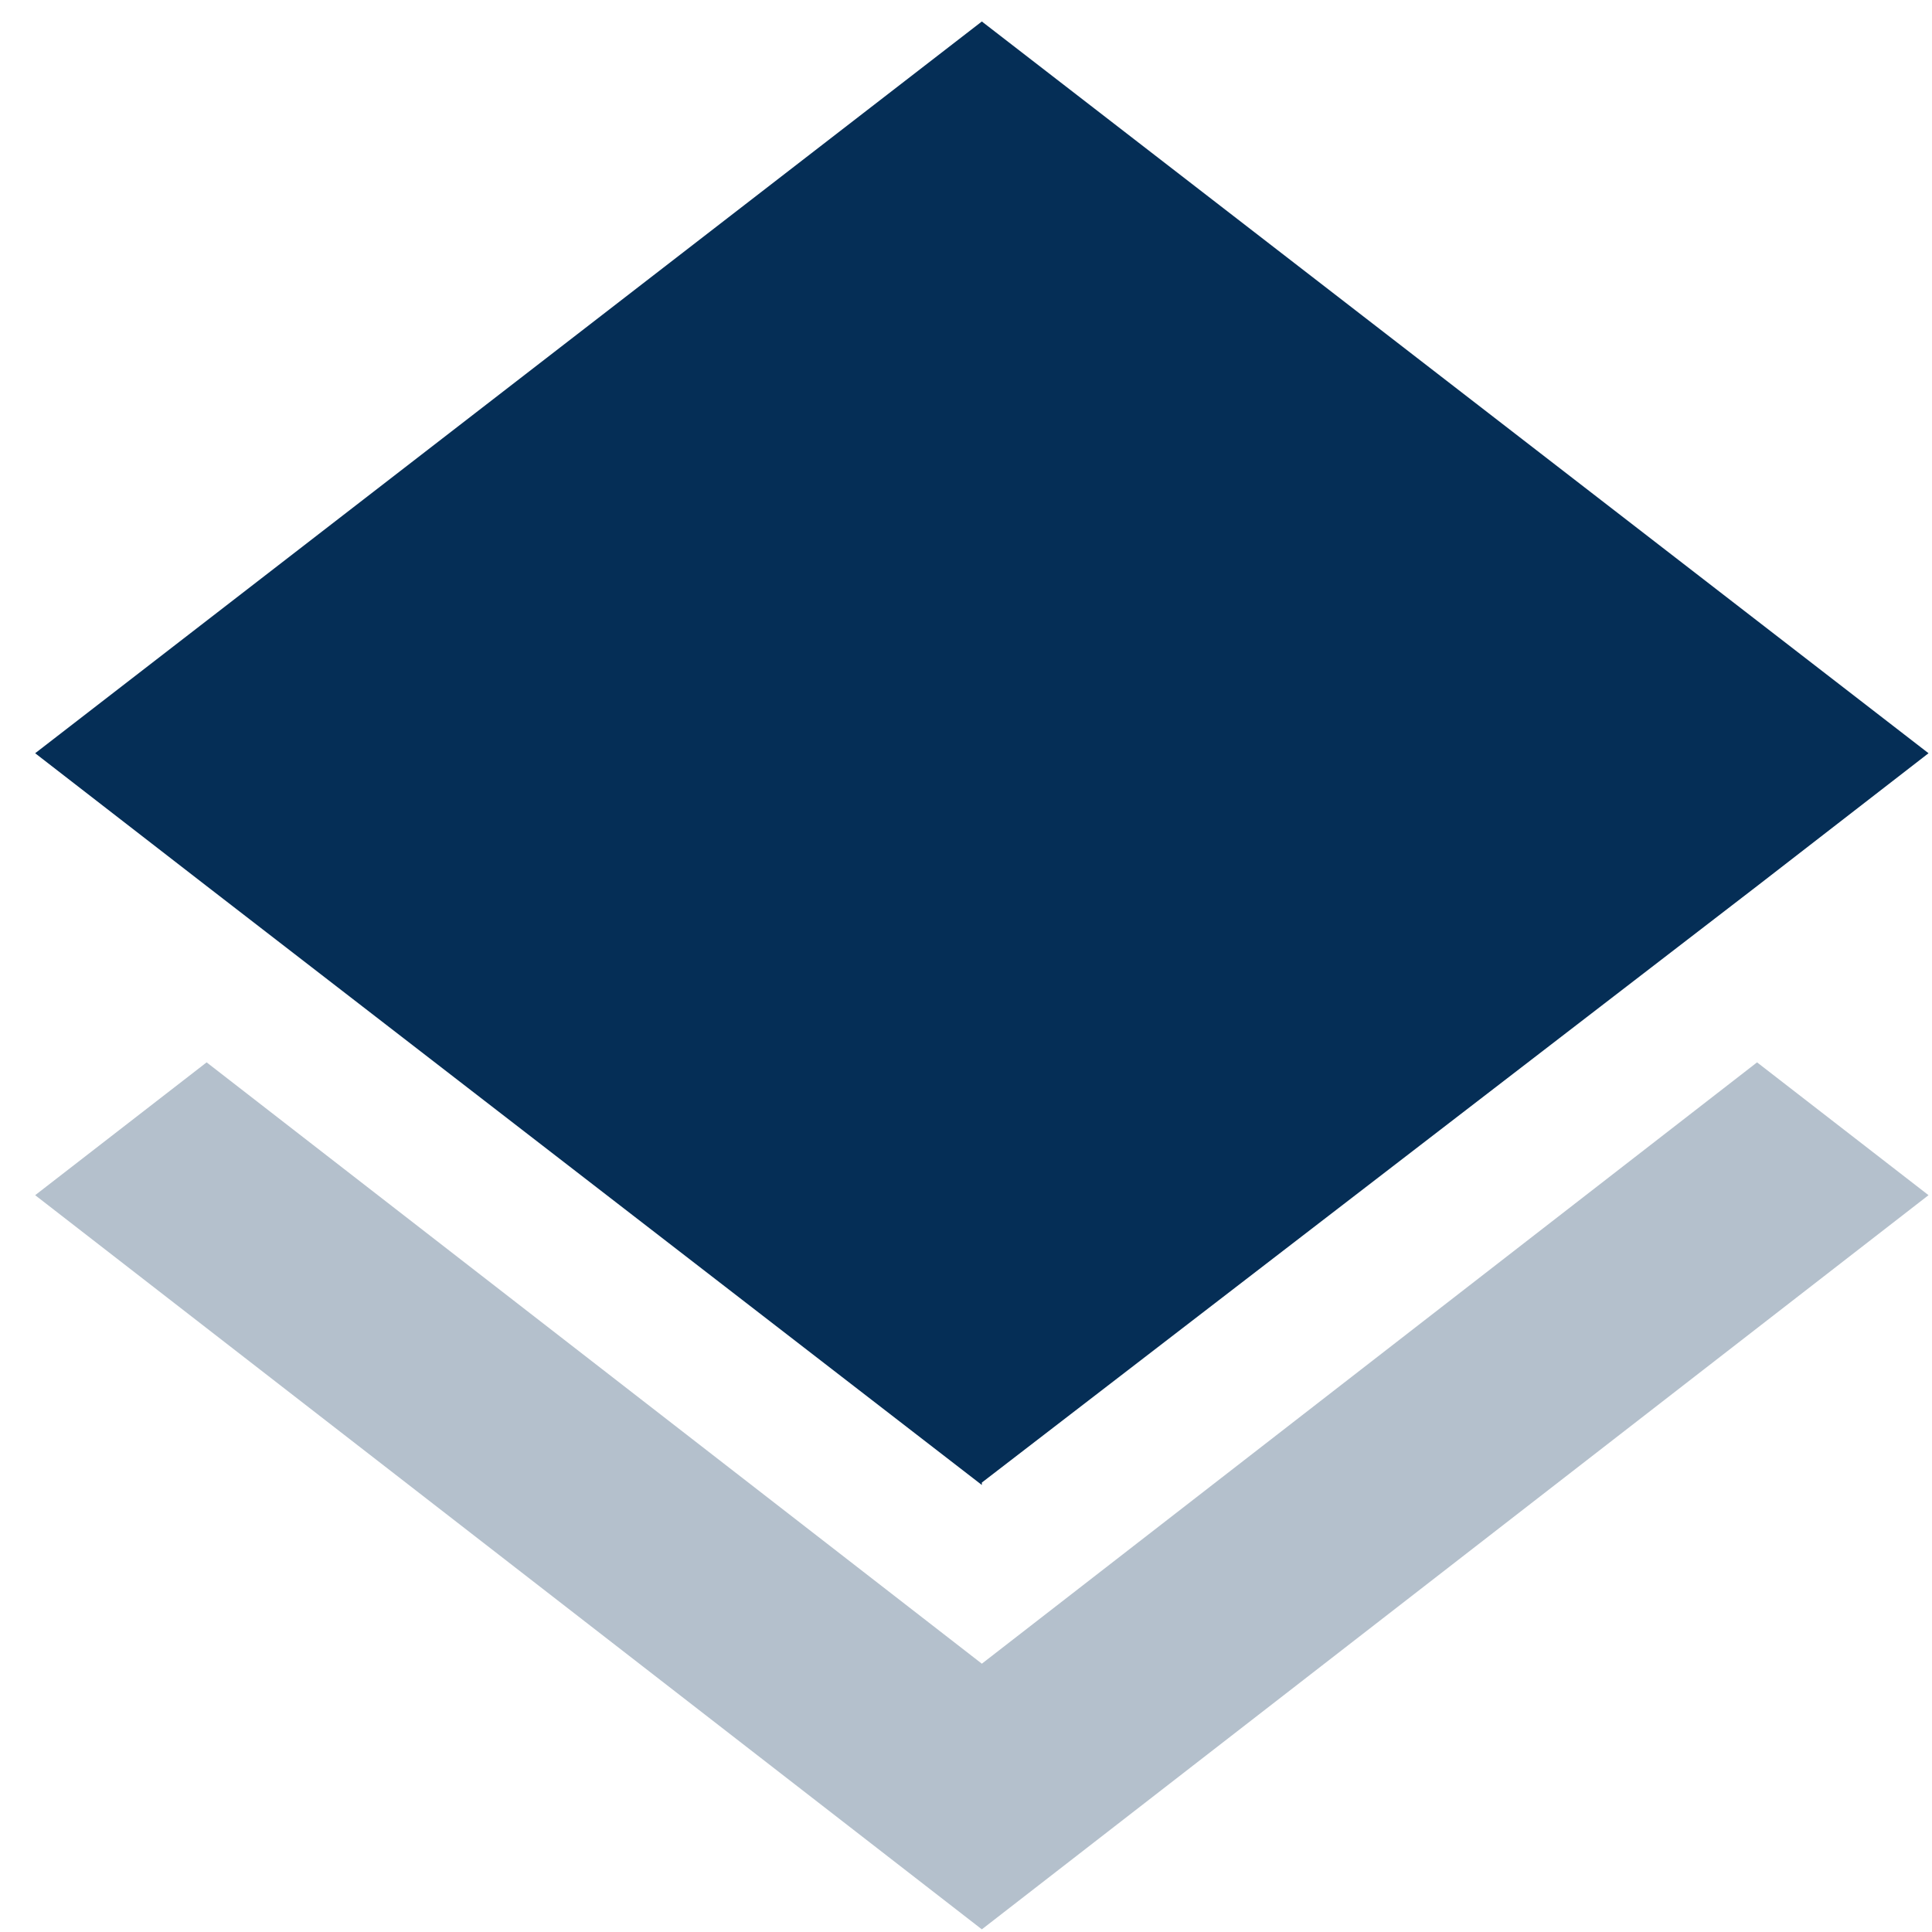
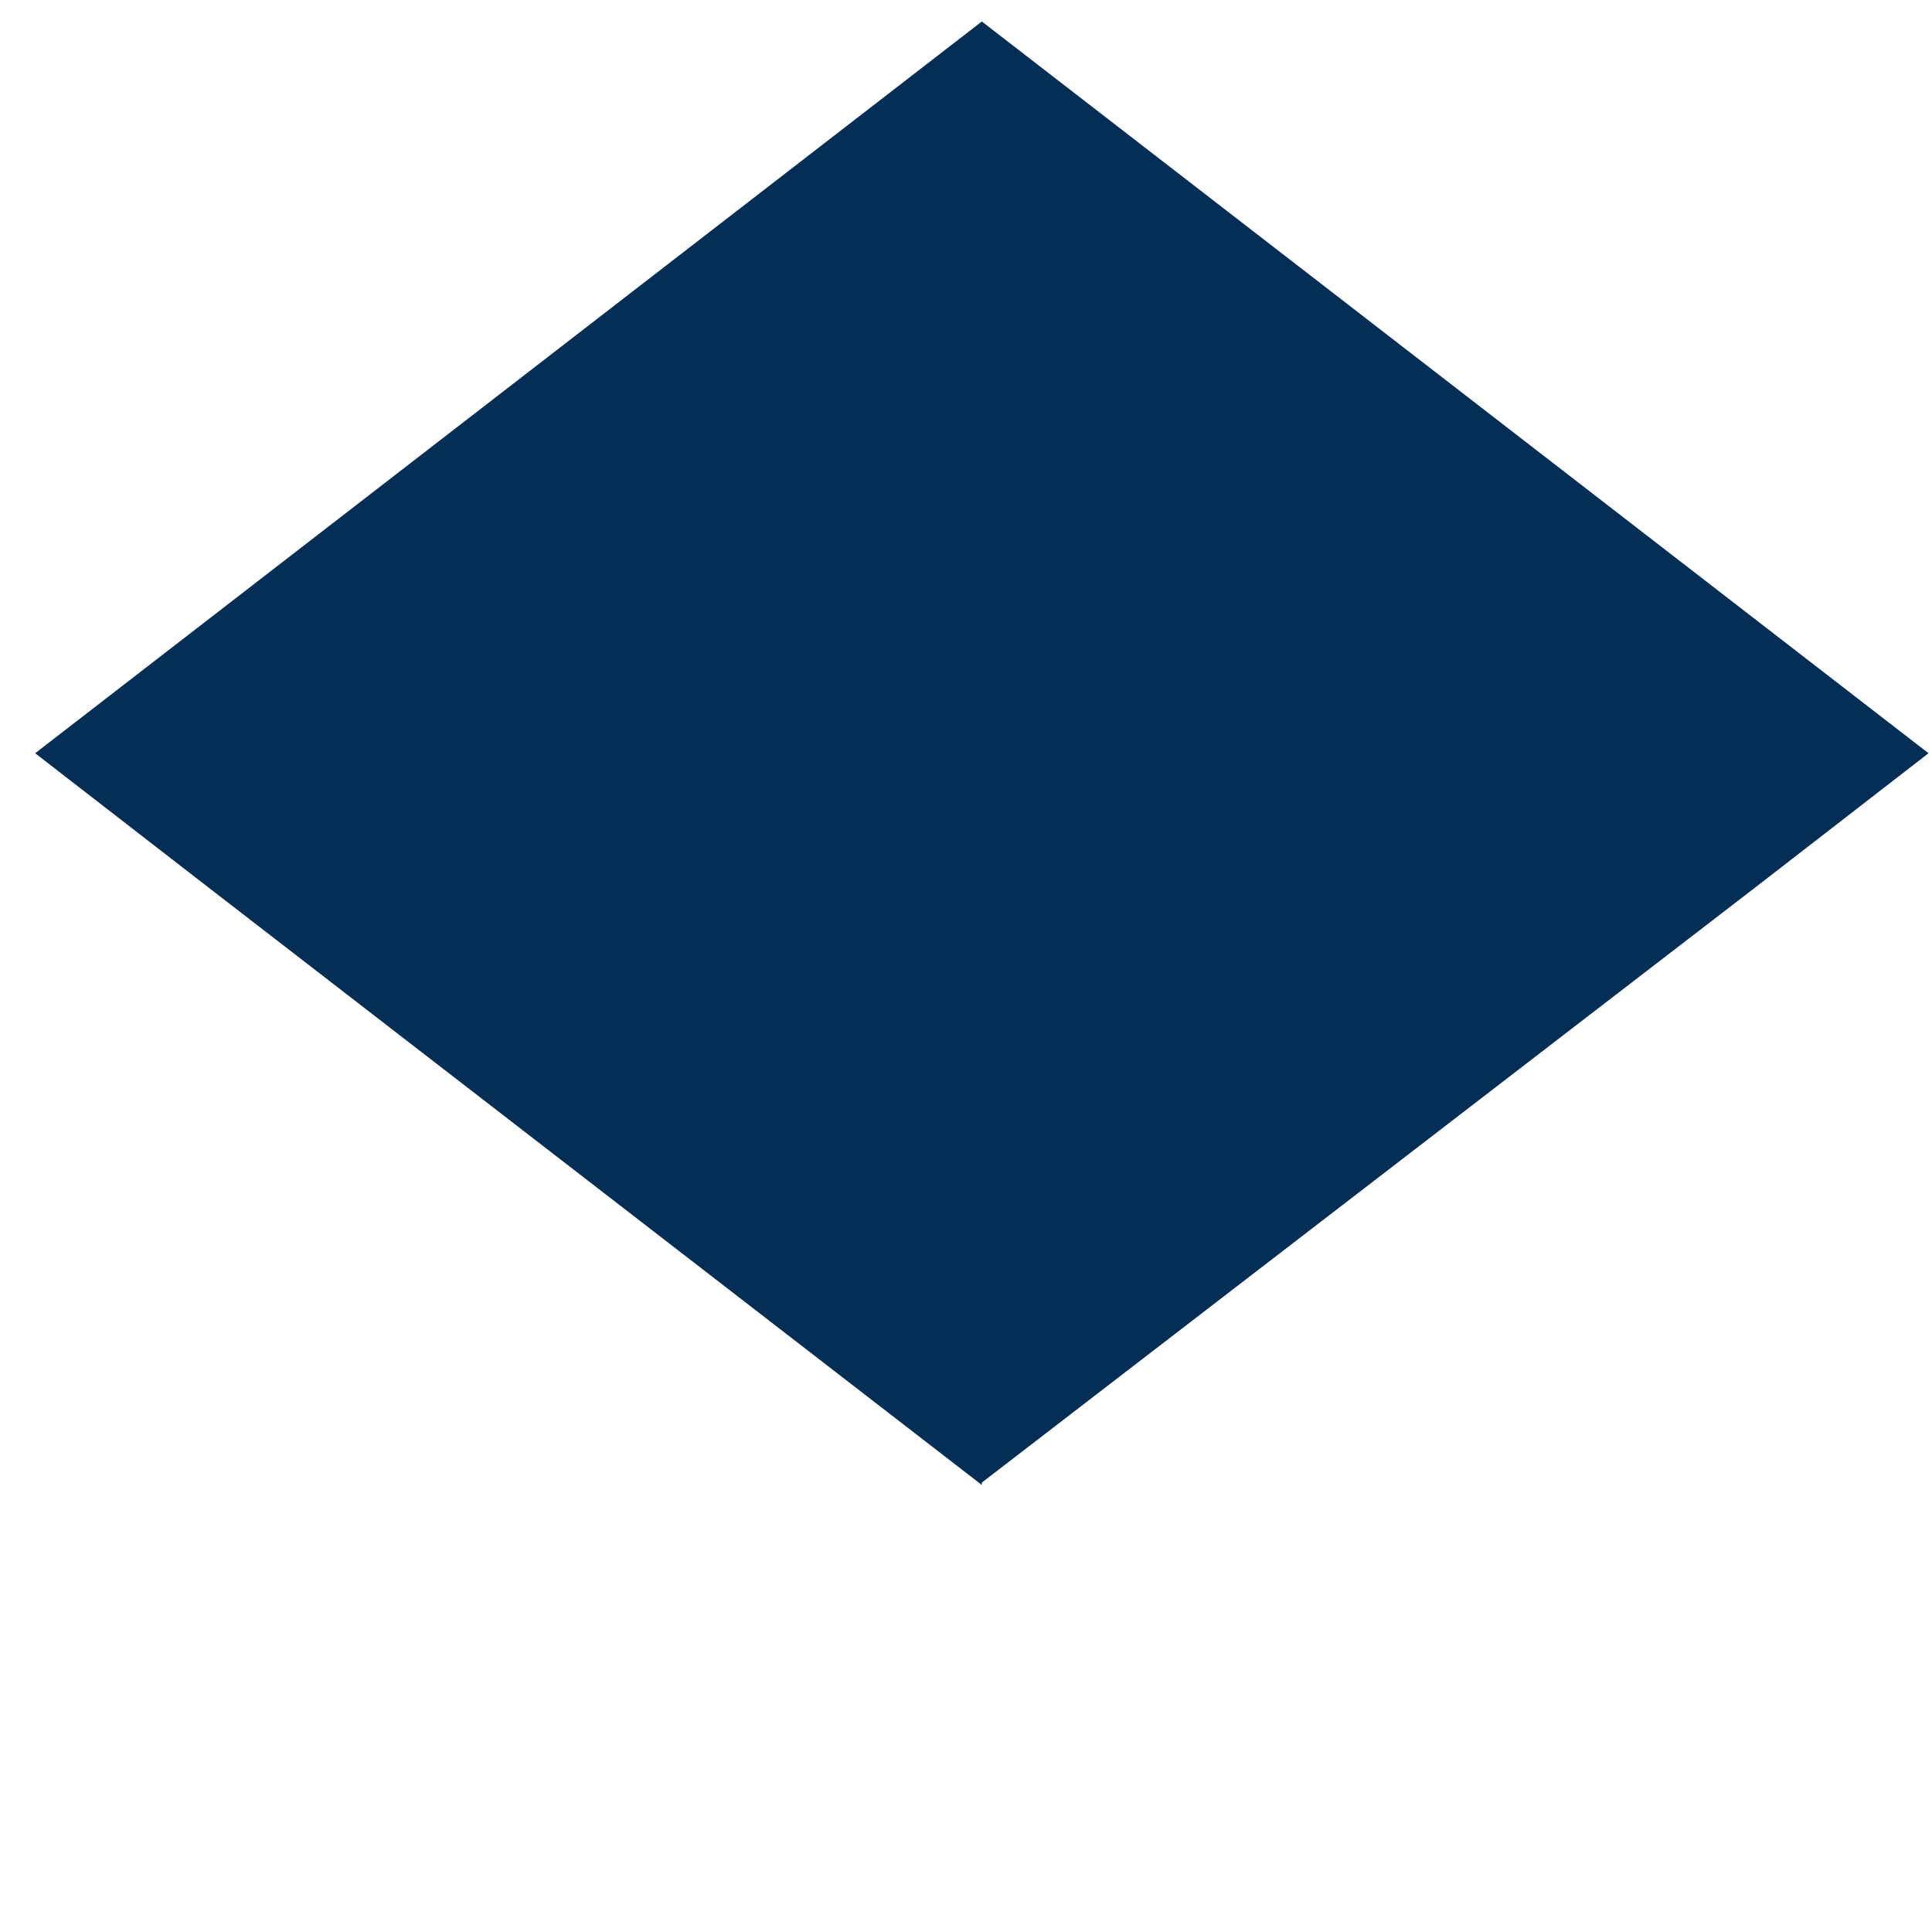
<svg xmlns="http://www.w3.org/2000/svg" id="Capa_1" viewBox="-2 1 80 80" transform="rotate(0) scale(1, 1)">
-   <polygon points="38.656 69.89 6.556 44.99 -.544 50.49 38.656 80.89 77.856 50.49 70.756 44.99 38.656 69.89 38.656 69.89" style="opacity: 0.3;" fill="#052e56" />
  <path d="M38.656,62.39l32.1-24.7,7.1-5.5L38.656,1.89-.544,32.19l7.1,5.5,32.1,24.8h0l0-.1Z" style="fill-rule: evenodd;" fill="#052e56" />
</svg>